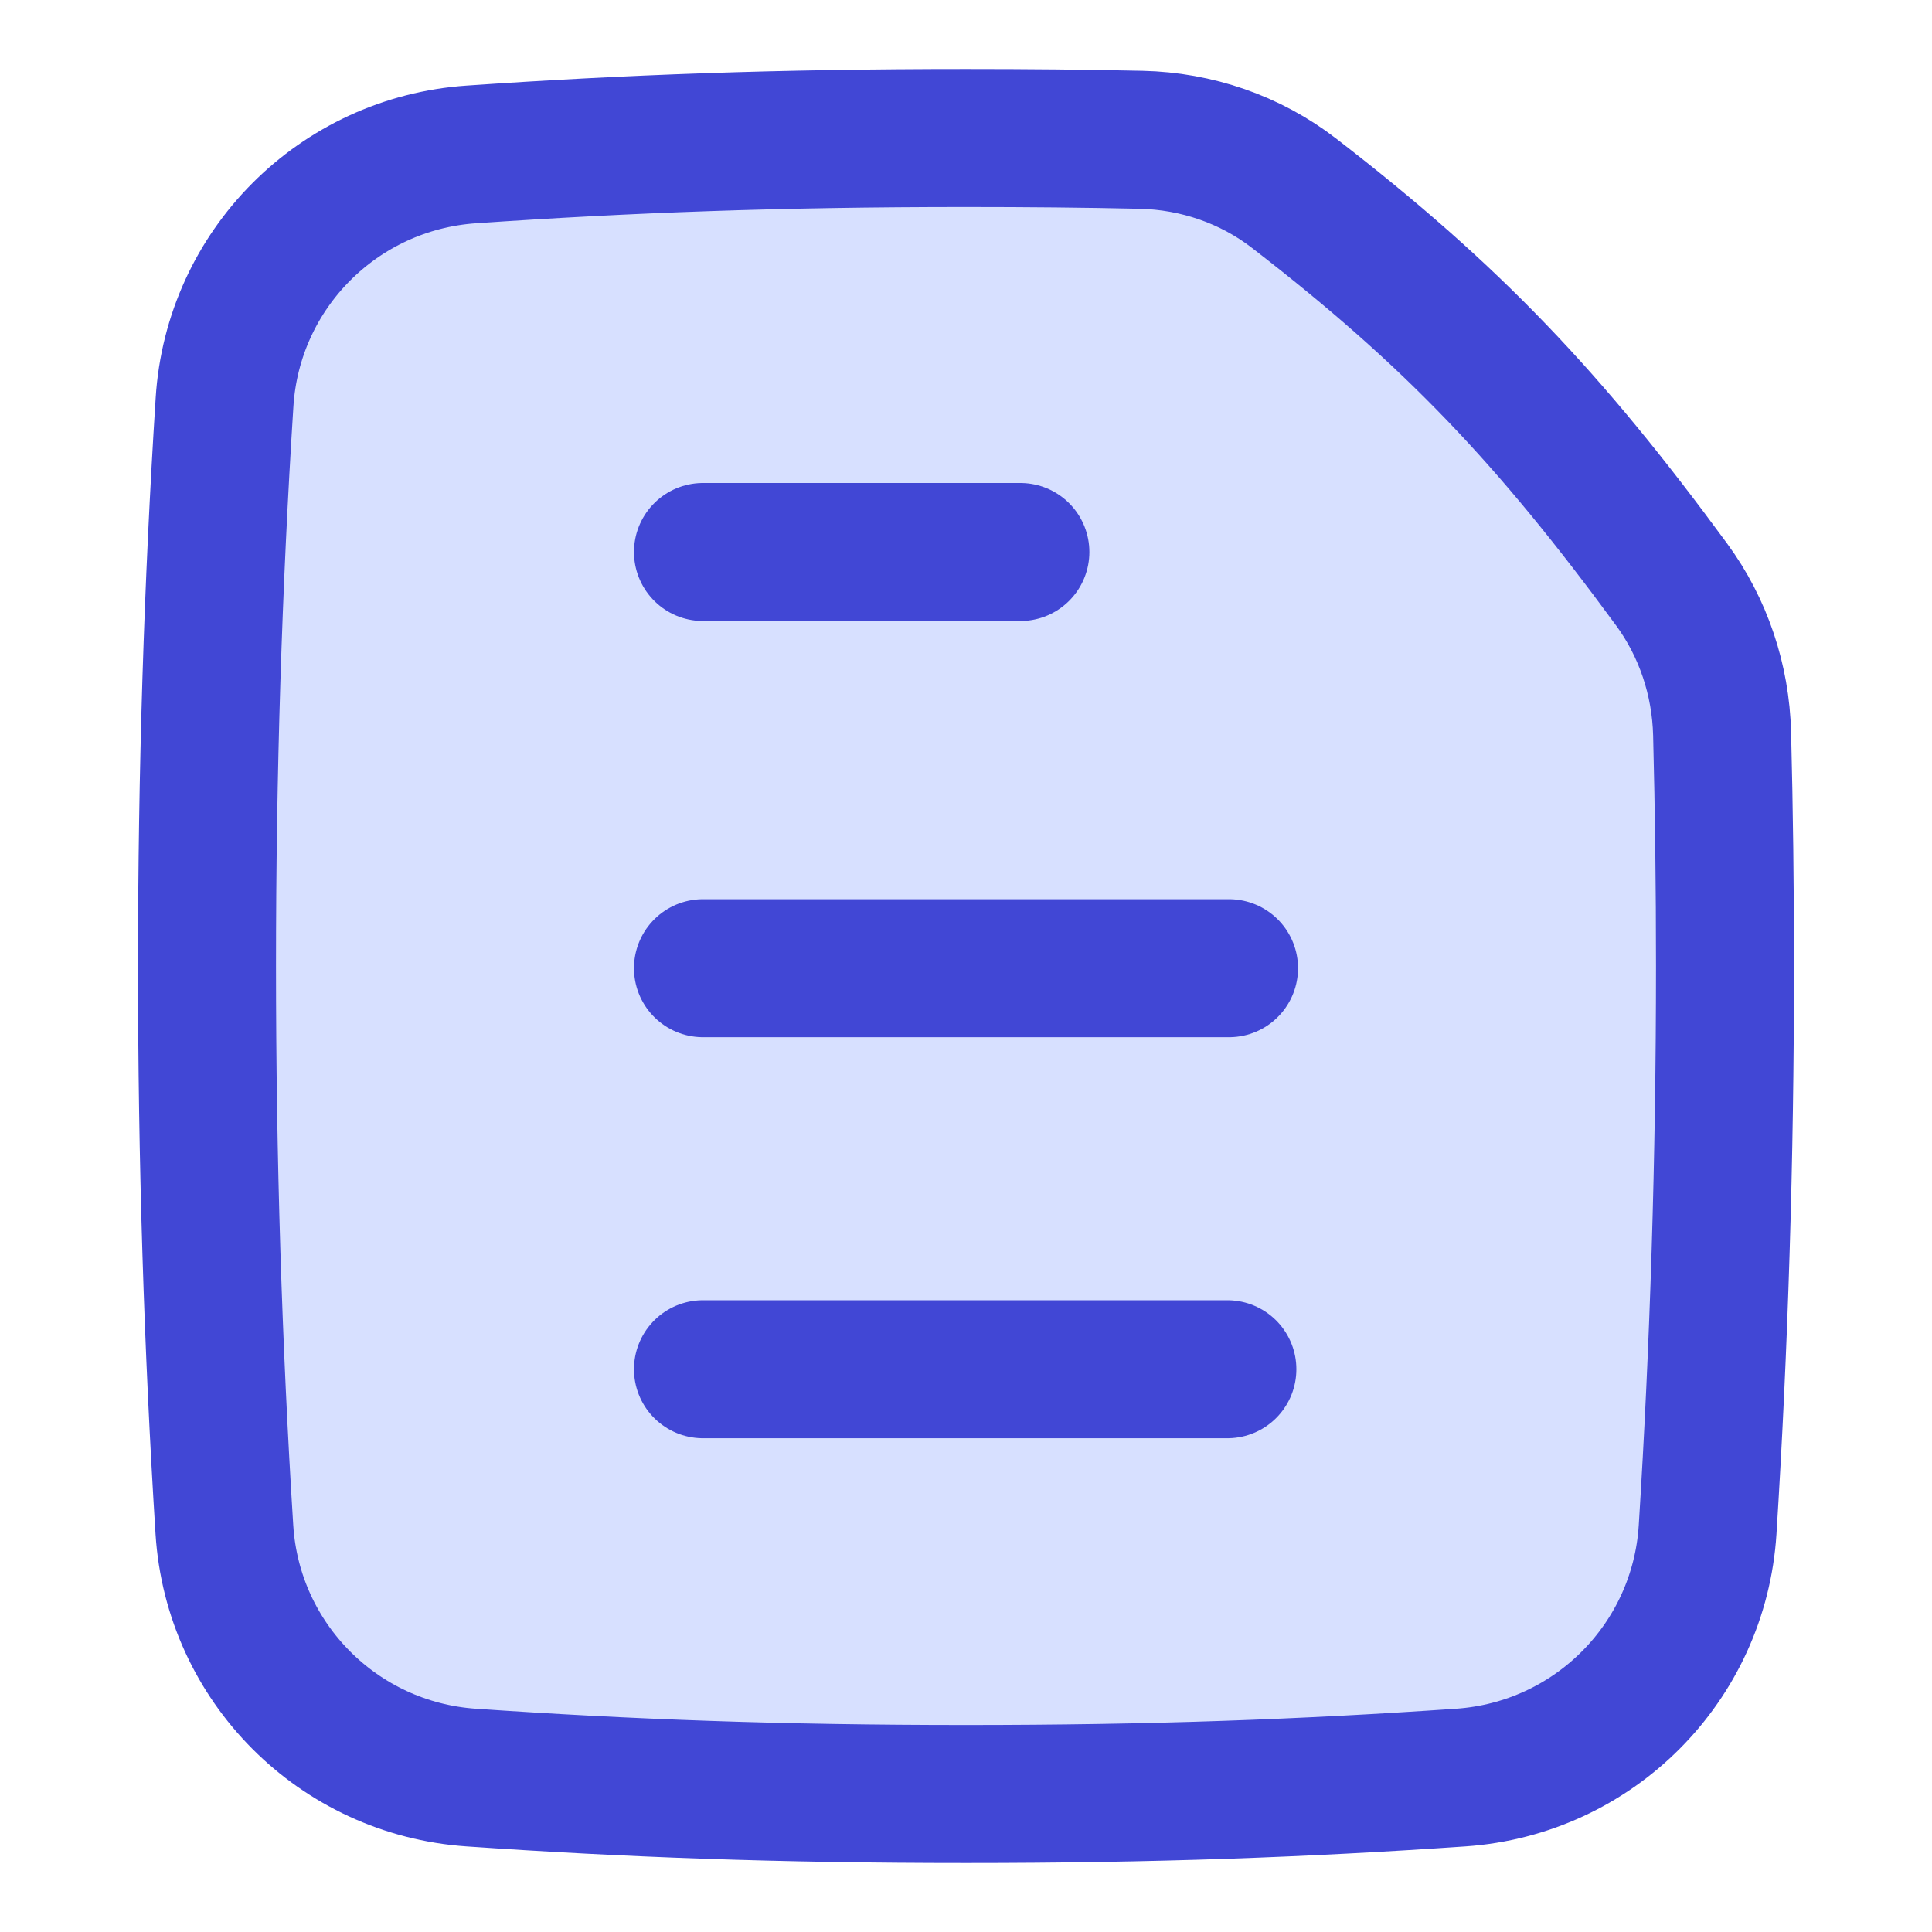
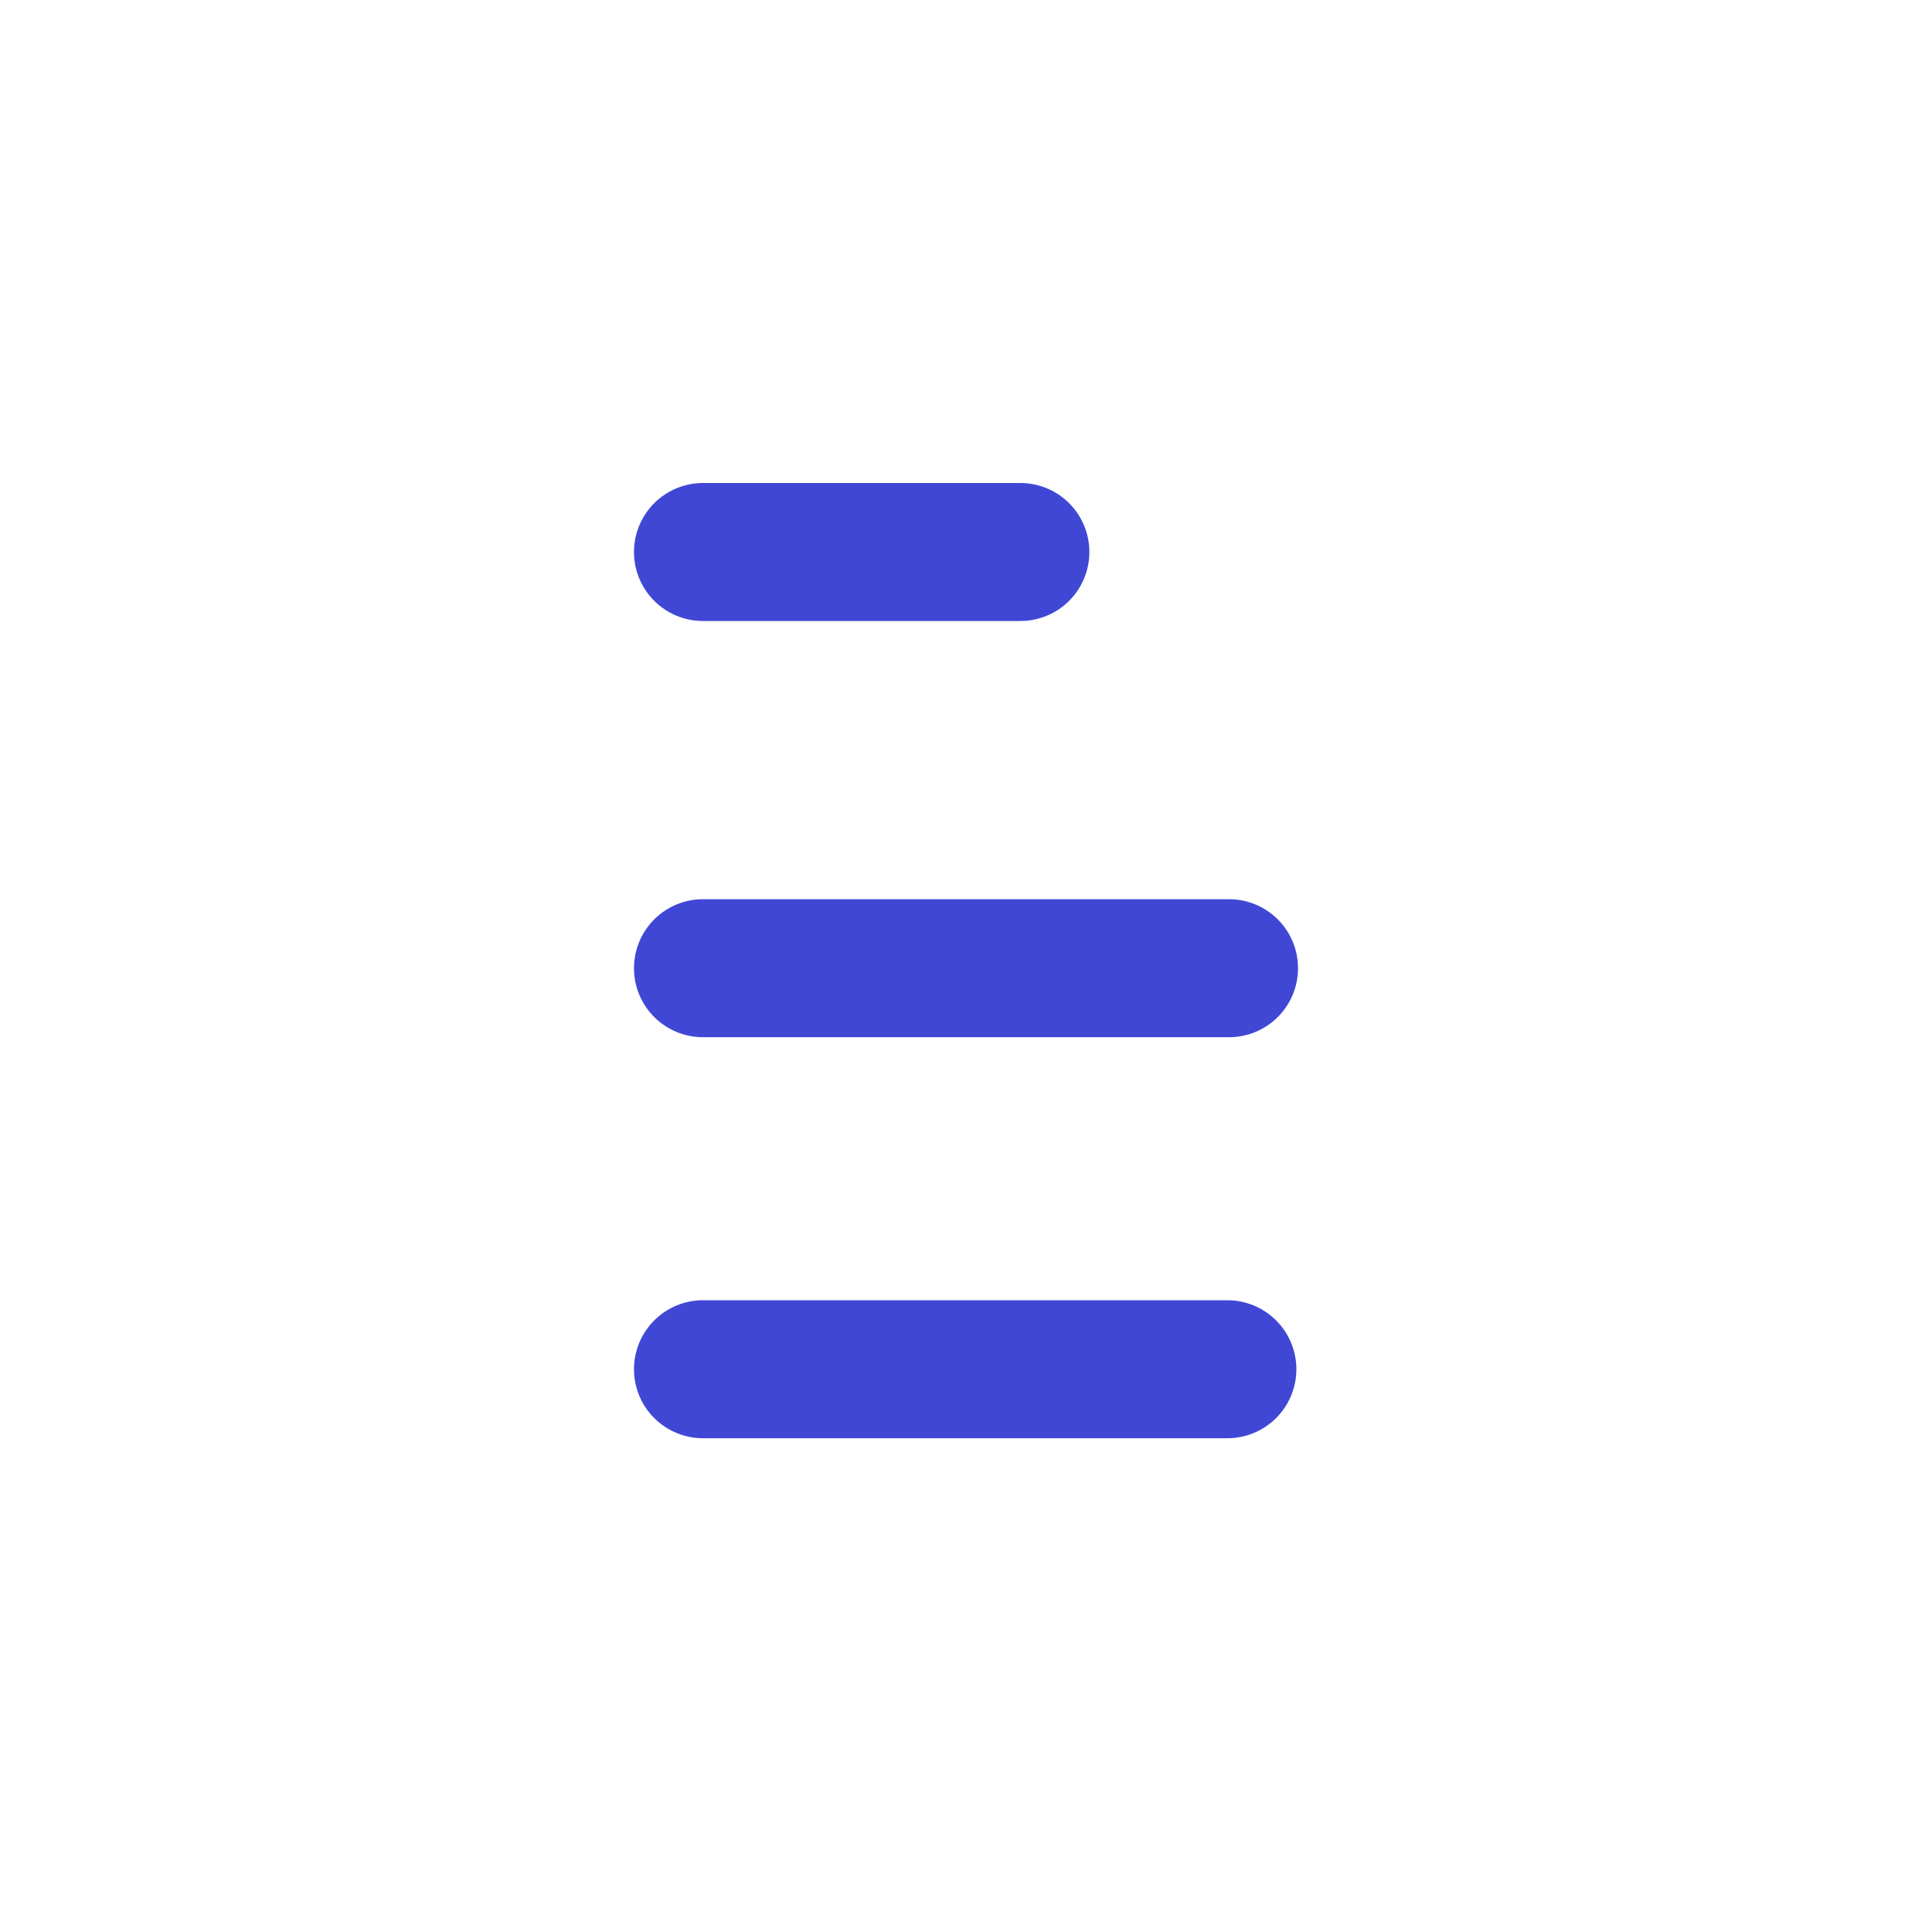
<svg xmlns="http://www.w3.org/2000/svg" fill="none" viewBox="0 0 14 14" id="Text-File--Streamline-Flex">
  <desc>
    Text File Streamline Icon: https://streamlinehq.com
  </desc>
  <g id="text-file--text-common-file">
-     <path id="Intersect" fill="#d7e0ff" d="M12.374 11.084C12.457 9.766 12.5 8.4 12.5 7c0 -0.567 -0.007 -1.128 -0.021 -1.683 -0.01 -0.39 -0.136 -0.769 -0.367 -1.083 -0.879 -1.198 -1.58 -1.943 -2.735 -2.834 -0.317 -0.245 -0.707 -0.378 -1.107 -0.387C7.868 1.004 7.448 1 7 1c-1.357 0 -2.452 0.041 -3.584 0.119 -0.964 0.066 -1.729 0.833 -1.789 1.797C1.543 4.234 1.5 5.6 1.5 7c0 1.4 0.043 2.766 0.126 4.084 0.061 0.964 0.826 1.731 1.789 1.797C4.548 12.959 5.643 13 7 13c1.357 0 2.452 -0.041 3.584 -0.119 0.964 -0.066 1.729 -0.833 1.79 -1.797Z" stroke-width="1" />
-     <path id="Intersect_2" stroke="#4147d5" stroke-linecap="round" stroke-linejoin="round" d="M12.374 11.084C12.457 9.766 12.5 8.4 12.5 7c0 -0.567 -0.007 -1.128 -0.021 -1.683 -0.01 -0.39 -0.136 -0.769 -0.367 -1.083 -0.879 -1.198 -1.58 -1.943 -2.735 -2.834 -0.317 -0.245 -0.707 -0.378 -1.107 -0.387C7.868 1.004 7.448 1 7 1c-1.357 0 -2.452 0.041 -3.584 0.119 -0.964 0.066 -1.729 0.833 -1.789 1.797C1.543 4.234 1.5 5.6 1.5 7c0 1.4 0.043 2.766 0.126 4.084 0.061 0.964 0.826 1.731 1.789 1.797C4.548 12.959 5.643 13 7 13c1.357 0 2.452 -0.041 3.584 -0.119 0.964 -0.066 1.729 -0.833 1.79 -1.797Z" stroke-width="1" />
    <path id="Vector 106" stroke="#4147d5" stroke-linecap="round" stroke-linejoin="round" d="M5.094 7.016h3.812" stroke-width="1" />
    <path id="Vector 107" stroke="#4147d5" stroke-linecap="round" stroke-linejoin="round" d="M5.094 9.922H8.894M5.094 4H7.394" stroke-width="1" />
  </g>
</svg>